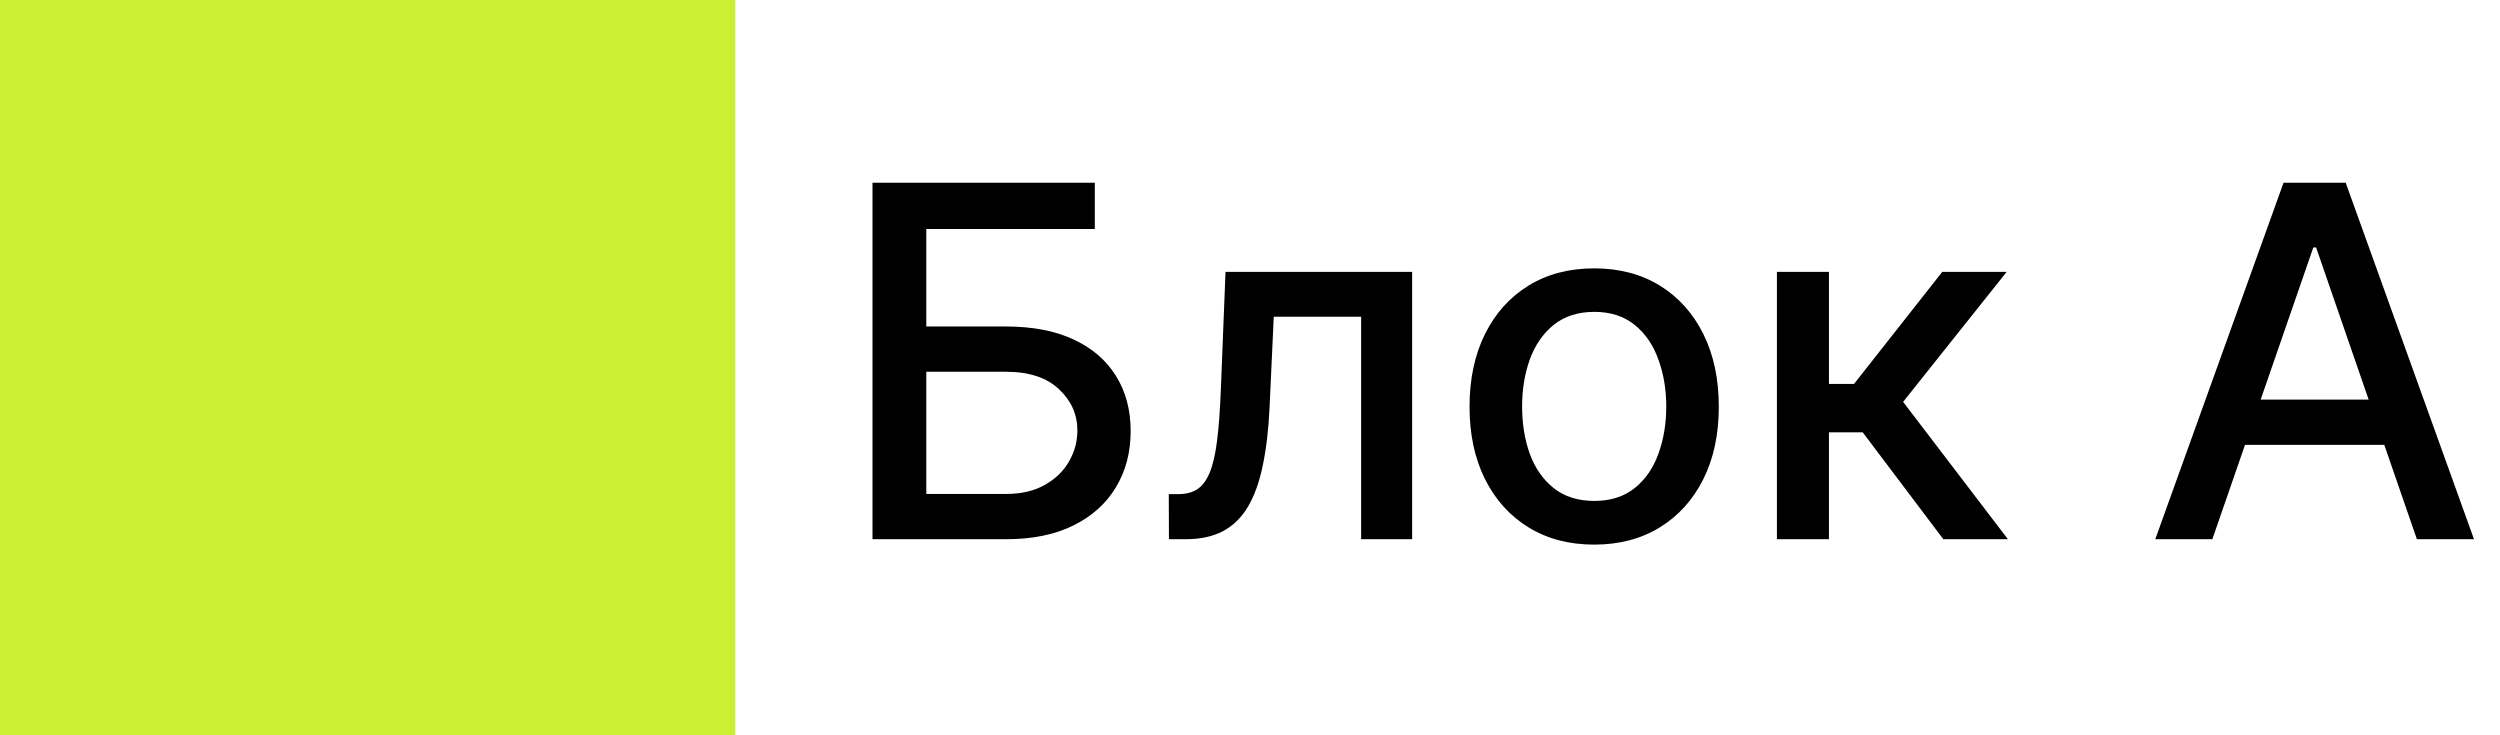
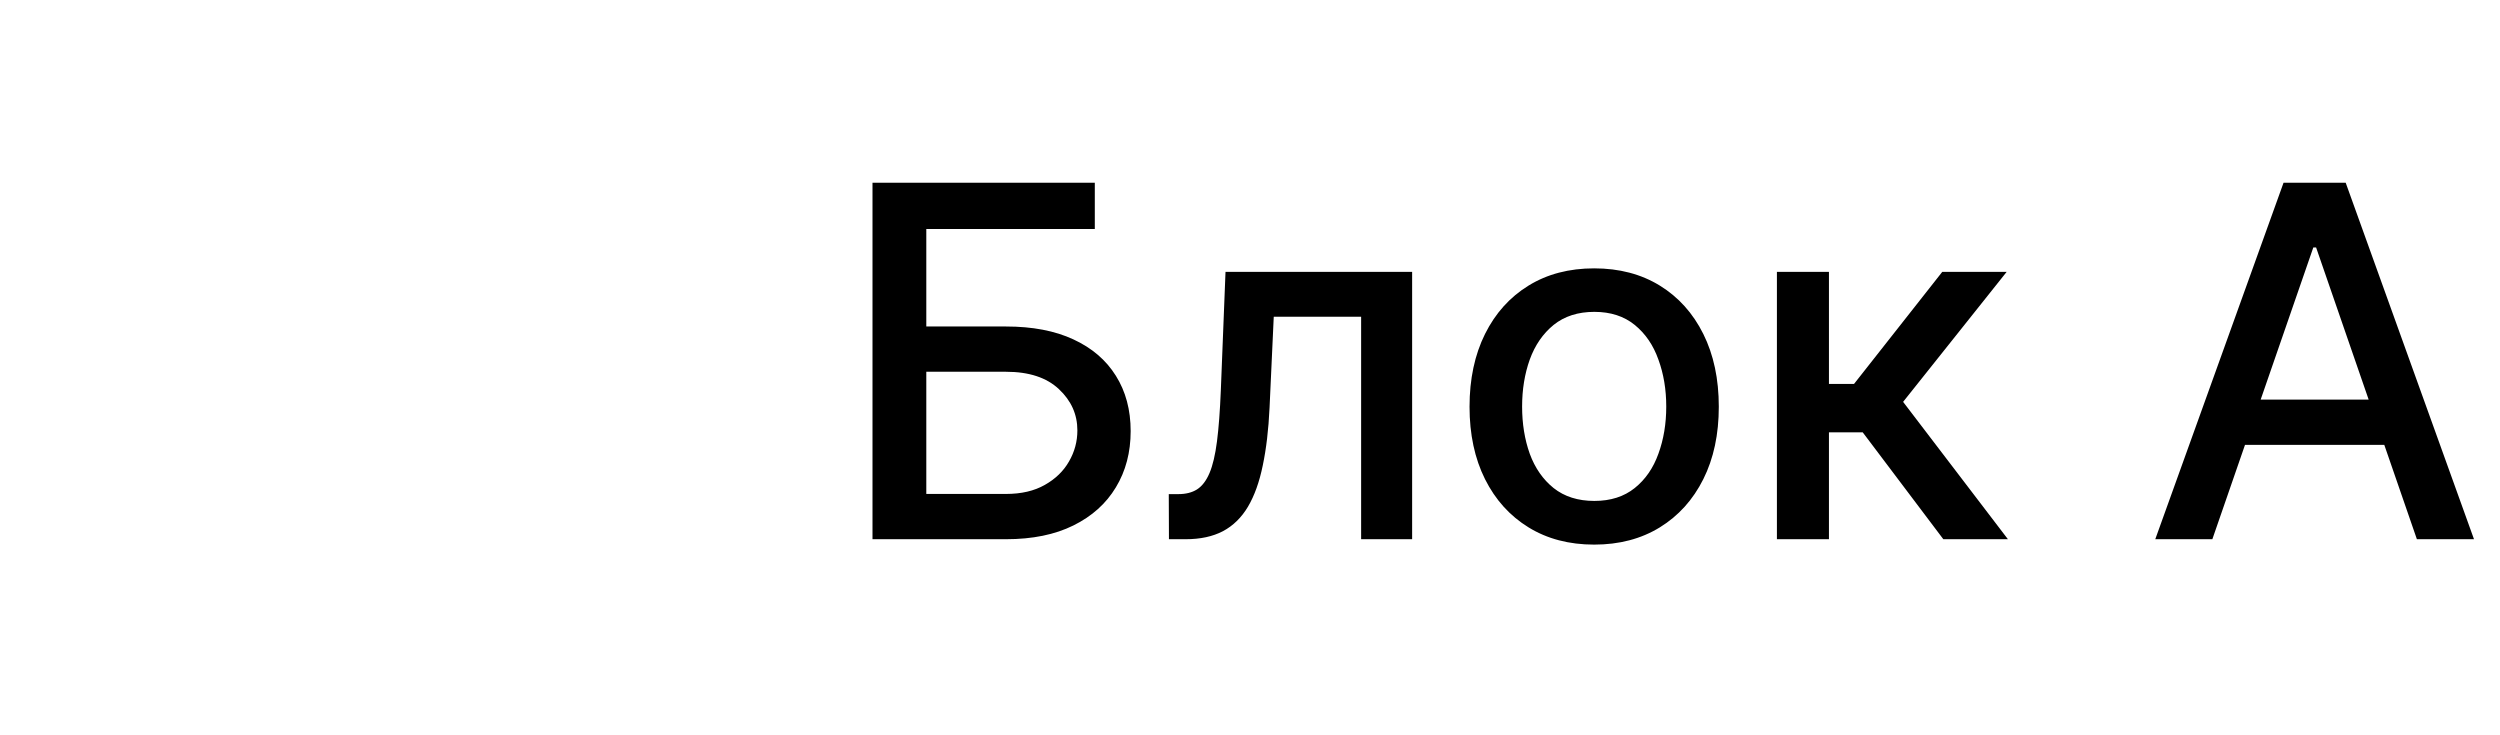
<svg xmlns="http://www.w3.org/2000/svg" width="102" height="30" viewBox="0 0 102 30" fill="none">
-   <rect width="30" height="30" fill="#CAF033" />
-   <path d="M35.598 22V7.455H44.668V9.344H37.793V13.321H41.045C42.125 13.321 43.041 13.496 43.794 13.847C44.552 14.197 45.129 14.692 45.527 15.331C45.929 15.97 46.131 16.723 46.131 17.59C46.131 18.456 45.929 19.221 45.527 19.884C45.129 20.546 44.552 21.065 43.794 21.439C43.041 21.813 42.125 22 41.045 22H35.598ZM37.793 20.153H41.045C41.67 20.153 42.198 20.03 42.629 19.784C43.065 19.538 43.394 19.218 43.617 18.825C43.844 18.432 43.957 18.011 43.957 17.561C43.957 16.908 43.706 16.347 43.205 15.878C42.703 15.404 41.983 15.168 41.045 15.168H37.793V20.153ZM47.693 22L47.686 20.16H48.077C48.38 20.16 48.633 20.097 48.837 19.969C49.045 19.836 49.215 19.614 49.348 19.301C49.481 18.989 49.582 18.558 49.653 18.009C49.724 17.454 49.776 16.759 49.81 15.921L50.001 11.091H57.615V22H55.534V12.923H51.969L51.798 16.631C51.756 17.53 51.663 18.316 51.521 18.989C51.384 19.661 51.183 20.222 50.918 20.672C50.653 21.117 50.312 21.451 49.895 21.673C49.478 21.891 48.972 22 48.375 22H47.693ZM65.042 22.22C64.019 22.22 63.127 21.986 62.365 21.517C61.602 21.048 61.011 20.392 60.589 19.55C60.168 18.707 59.957 17.722 59.957 16.595C59.957 15.463 60.168 14.474 60.589 13.626C61.011 12.779 61.602 12.121 62.365 11.652C63.127 11.183 64.019 10.949 65.042 10.949C66.065 10.949 66.957 11.183 67.72 11.652C68.482 12.121 69.074 12.779 69.495 13.626C69.917 14.474 70.127 15.463 70.127 16.595C70.127 17.722 69.917 18.707 69.495 19.55C69.074 20.392 68.482 21.048 67.72 21.517C66.957 21.986 66.065 22.22 65.042 22.22ZM65.049 20.438C65.712 20.438 66.261 20.262 66.697 19.912C67.133 19.562 67.455 19.095 67.663 18.513C67.876 17.93 67.983 17.289 67.983 16.588C67.983 15.892 67.876 15.253 67.663 14.671C67.455 14.083 67.133 13.612 66.697 13.257C66.261 12.902 65.712 12.724 65.049 12.724C64.382 12.724 63.828 12.902 63.387 13.257C62.952 13.612 62.627 14.083 62.414 14.671C62.206 15.253 62.102 15.892 62.102 16.588C62.102 17.289 62.206 17.93 62.414 18.513C62.627 19.095 62.952 19.562 63.387 19.912C63.828 20.262 64.382 20.438 65.049 20.438ZM72.498 22V11.091H74.621V15.665H75.644L79.245 11.091H81.873L77.647 16.396L81.923 22H79.288L75.999 17.639H74.621V22H72.498ZM90.264 22H87.935L93.169 7.455H95.704L100.939 22H98.609L94.497 10.097H94.383L90.264 22ZM90.655 16.304H98.212V18.151H90.655V16.304Z" fill="black" />
+   <path d="M35.598 22V7.455H44.668V9.344H37.793V13.321H41.045C42.125 13.321 43.041 13.496 43.794 13.847C44.552 14.197 45.129 14.692 45.527 15.331C45.929 15.97 46.131 16.723 46.131 17.59C46.131 18.456 45.929 19.221 45.527 19.884C45.129 20.546 44.552 21.065 43.794 21.439C43.041 21.813 42.125 22 41.045 22H35.598ZM37.793 20.153H41.045C41.67 20.153 42.198 20.03 42.629 19.784C43.065 19.538 43.394 19.218 43.617 18.825C43.844 18.432 43.957 18.011 43.957 17.561C43.957 16.908 43.706 16.347 43.205 15.878C42.703 15.404 41.983 15.168 41.045 15.168H37.793V20.153ZM47.693 22L47.686 20.16H48.077C48.38 20.16 48.633 20.097 48.837 19.969C49.045 19.836 49.215 19.614 49.348 19.301C49.481 18.989 49.582 18.558 49.653 18.009C49.724 17.454 49.776 16.759 49.81 15.921L50.001 11.091H57.615V22H55.534V12.923H51.969L51.798 16.631C51.756 17.53 51.663 18.316 51.521 18.989C51.384 19.661 51.183 20.222 50.918 20.672C50.653 21.117 50.312 21.451 49.895 21.673C49.478 21.891 48.972 22 48.375 22ZM65.042 22.22C64.019 22.22 63.127 21.986 62.365 21.517C61.602 21.048 61.011 20.392 60.589 19.55C60.168 18.707 59.957 17.722 59.957 16.595C59.957 15.463 60.168 14.474 60.589 13.626C61.011 12.779 61.602 12.121 62.365 11.652C63.127 11.183 64.019 10.949 65.042 10.949C66.065 10.949 66.957 11.183 67.72 11.652C68.482 12.121 69.074 12.779 69.495 13.626C69.917 14.474 70.127 15.463 70.127 16.595C70.127 17.722 69.917 18.707 69.495 19.55C69.074 20.392 68.482 21.048 67.72 21.517C66.957 21.986 66.065 22.22 65.042 22.22ZM65.049 20.438C65.712 20.438 66.261 20.262 66.697 19.912C67.133 19.562 67.455 19.095 67.663 18.513C67.876 17.93 67.983 17.289 67.983 16.588C67.983 15.892 67.876 15.253 67.663 14.671C67.455 14.083 67.133 13.612 66.697 13.257C66.261 12.902 65.712 12.724 65.049 12.724C64.382 12.724 63.828 12.902 63.387 13.257C62.952 13.612 62.627 14.083 62.414 14.671C62.206 15.253 62.102 15.892 62.102 16.588C62.102 17.289 62.206 17.93 62.414 18.513C62.627 19.095 62.952 19.562 63.387 19.912C63.828 20.262 64.382 20.438 65.049 20.438ZM72.498 22V11.091H74.621V15.665H75.644L79.245 11.091H81.873L77.647 16.396L81.923 22H79.288L75.999 17.639H74.621V22H72.498ZM90.264 22H87.935L93.169 7.455H95.704L100.939 22H98.609L94.497 10.097H94.383L90.264 22ZM90.655 16.304H98.212V18.151H90.655V16.304Z" fill="black" />
</svg>